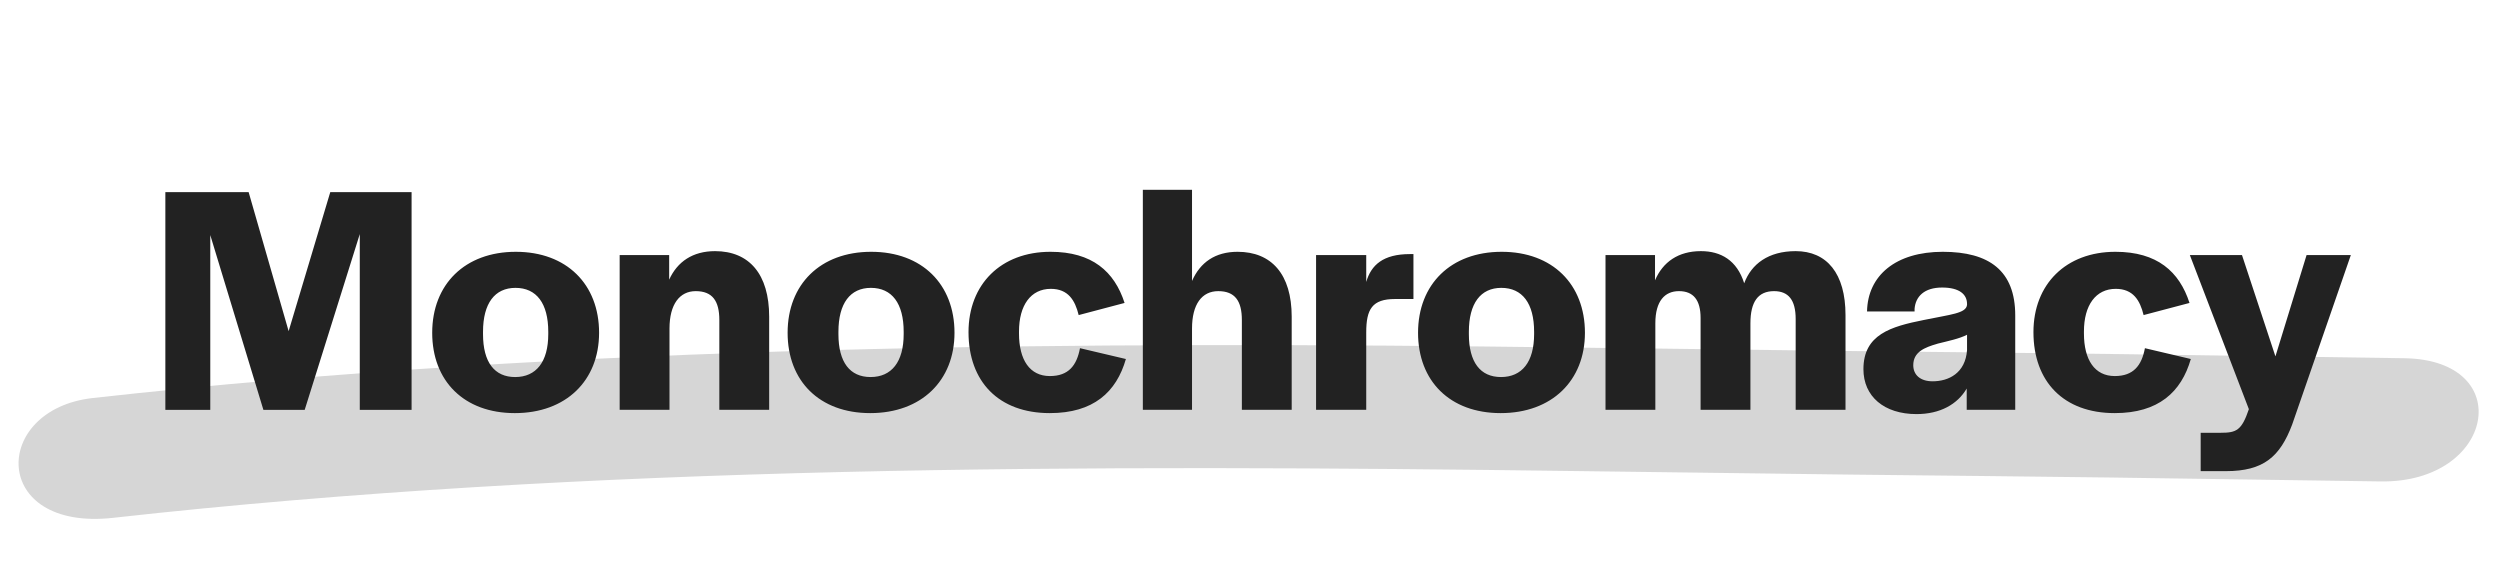
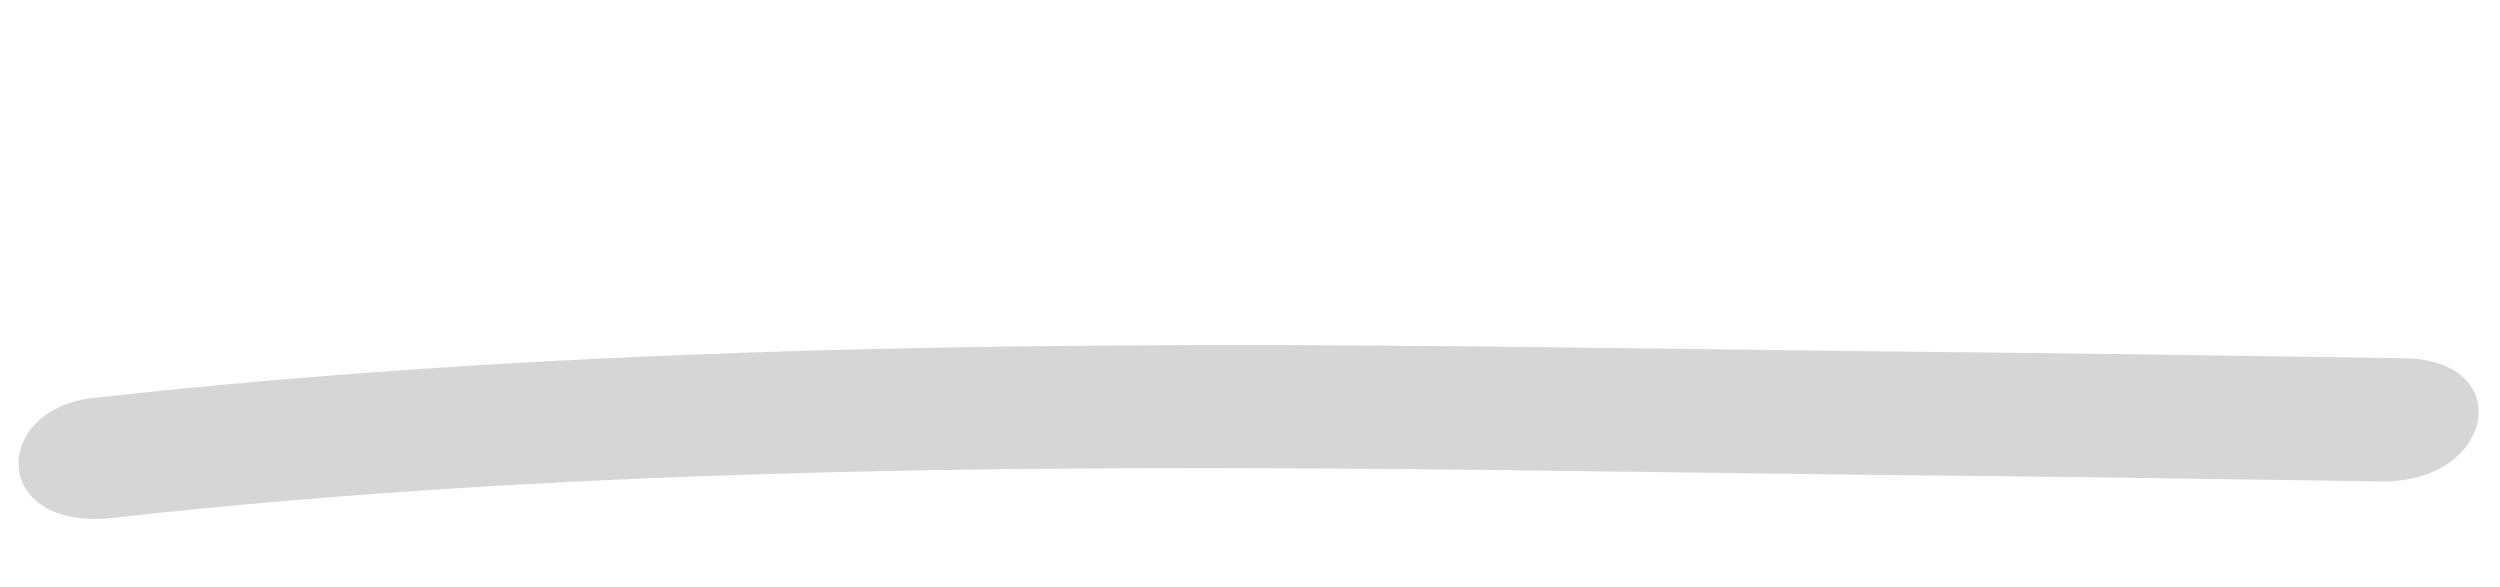
<svg xmlns="http://www.w3.org/2000/svg" fill="none" height="43" viewBox="0 0 183 43" width="183">
  <path d="m8.291 37.904c34.951-3.892 71.37-3.906 107.378-3.418 38.067.52 20.532.18 58.587.755 8.375.128 10.018-8.892 1.751-9.018-38.786-.583-21.99-.27-60.79-.781-36.454-.481-73.071-.245-108.415 3.692-7.456.828-7.525 9.773 1.489 8.771z" fill="#ccc" opacity=".8" />
-   <path d="m12.104 30h3.288v-12.792l3.888 12.792h3.024l4.032-12.864v12.864h3.792v-15.936h-5.952l-3.048 10.176-2.928-10.176h-6.096zm25.581.24c3.744 0 6.168-2.376 6.168-5.88 0-3.552-2.376-5.928-6.096-5.928s-6.12 2.376-6.12 5.928c0 3.528 2.328 5.88 6.048 5.88zm.024-2.64c-1.512 0-2.352-1.08-2.352-3.144v-.168c0-2.088.864-3.216 2.376-3.216 1.536 0 2.4 1.128 2.4 3.216v.168c0 2.04-.888 3.144-2.424 3.144zm7.65 2.4h3.648v-5.952c0-1.776.744-2.736 1.92-2.736 1.224 0 1.728.72 1.728 2.112v6.576h3.648v-6.816c0-3.12-1.464-4.8-3.96-4.8-1.632 0-2.76.768-3.36 2.088v-1.8h-3.624zm18.342.24c3.744 0 6.168-2.376 6.168-5.88 0-3.552-2.376-5.928-6.096-5.928s-6.12 2.376-6.12 5.928c0 3.528 2.328 5.88 6.048 5.88zm.024-2.64c-1.512 0-2.352-1.08-2.352-3.144v-.168c0-2.088.864-3.216 2.376-3.216 1.536 0 2.4 1.128 2.4 3.216v.168c0 2.04-.888 3.144-2.424 3.144zm13.122 2.64c3.192 0 4.872-1.536 5.568-3.96l-3.36-.792c-.24 1.272-.84 2.04-2.208 2.04-1.464 0-2.256-1.176-2.256-3.12v-.144c0-1.92.864-3.12 2.328-3.12 1.272 0 1.776.84 2.04 1.92l3.36-.888c-.744-2.304-2.376-3.744-5.424-3.744-3.624 0-6 2.376-6 5.88 0 3.624 2.208 5.928 5.952 5.928zm6.809-.24h3.6v-5.952c0-1.776.72-2.736 1.92-2.736 1.224 0 1.728.72 1.728 2.112v6.576h3.648v-6.816c0-3.12-1.488-4.752-3.96-4.752-1.632 0-2.736.768-3.336 2.136v-6.672h-3.6zm12.68 0h3.672v-5.664c0-1.704.432-2.448 2.112-2.448h1.344v-3.288h-.264c-1.944 0-2.832.792-3.192 2.04v-1.968h-3.672zm13.513.24c3.744 0 6.168-2.376 6.168-5.88 0-3.552-2.376-5.928-6.096-5.928s-6.12 2.376-6.12 5.928c0 3.528 2.328 5.88 6.048 5.88zm.024-2.64c-1.512 0-2.352-1.08-2.352-3.144v-.168c0-2.088.864-3.216 2.376-3.216 1.536 0 2.4 1.128 2.4 3.216v.168c0 2.04-.888 3.144-2.424 3.144zm7.65 2.4h3.648v-6.336c0-1.632.696-2.352 1.728-2.352 1.056 0 1.584.648 1.584 1.968v6.72h3.648v-6.336c0-1.56.552-2.352 1.728-2.352 1.056 0 1.584.648 1.584 2.04v6.648h3.648v-6.936c0-3.048-1.368-4.68-3.648-4.68-1.992 0-3.24.936-3.768 2.352-.528-1.68-1.704-2.352-3.168-2.352-1.656 0-2.784.792-3.36 2.136v-1.848h-3.624zm22.768.312c1.728 0 3-.72 3.672-1.872v1.56h3.552v-6.912c0-3.264-1.896-4.656-5.304-4.656-3.432 0-5.496 1.728-5.544 4.368h3.48v-.192c.072-.912.72-1.56 2.016-1.56 1.272 0 1.824.504 1.824 1.2v.072c-.072.624-1.2.696-3.168 1.104-2.4.48-4.416 1.056-4.416 3.6 0 1.992 1.512 3.288 3.888 3.288zm1.176-2.4c-.912 0-1.416-.48-1.416-1.176 0-.96.792-1.296 1.8-1.584.768-.192 1.584-.36 2.136-.648v1.128c-.12 1.68-1.344 2.28-2.52 2.28zm13.333 2.328c3.192 0 4.872-1.536 5.568-3.96l-3.36-.792c-.24 1.272-.84 2.04-2.208 2.04-1.464 0-2.256-1.176-2.256-3.12v-.144c0-1.92.864-3.12 2.328-3.12 1.272 0 1.776.84 2.04 1.92l3.36-.888c-.744-2.304-2.376-3.744-5.424-3.744-3.624 0-6 2.376-6 5.88 0 3.624 2.208 5.928 5.952 5.928zm6.289 4.248h1.848c2.76 0 3.96-1.056 4.848-3.408l4.296-12.408h-3.24l-2.28 7.416-2.448-7.416h-3.816l4.32 11.28c-.528 1.56-.912 1.728-2.064 1.728h-1.464z" fill="#222" />
</svg>